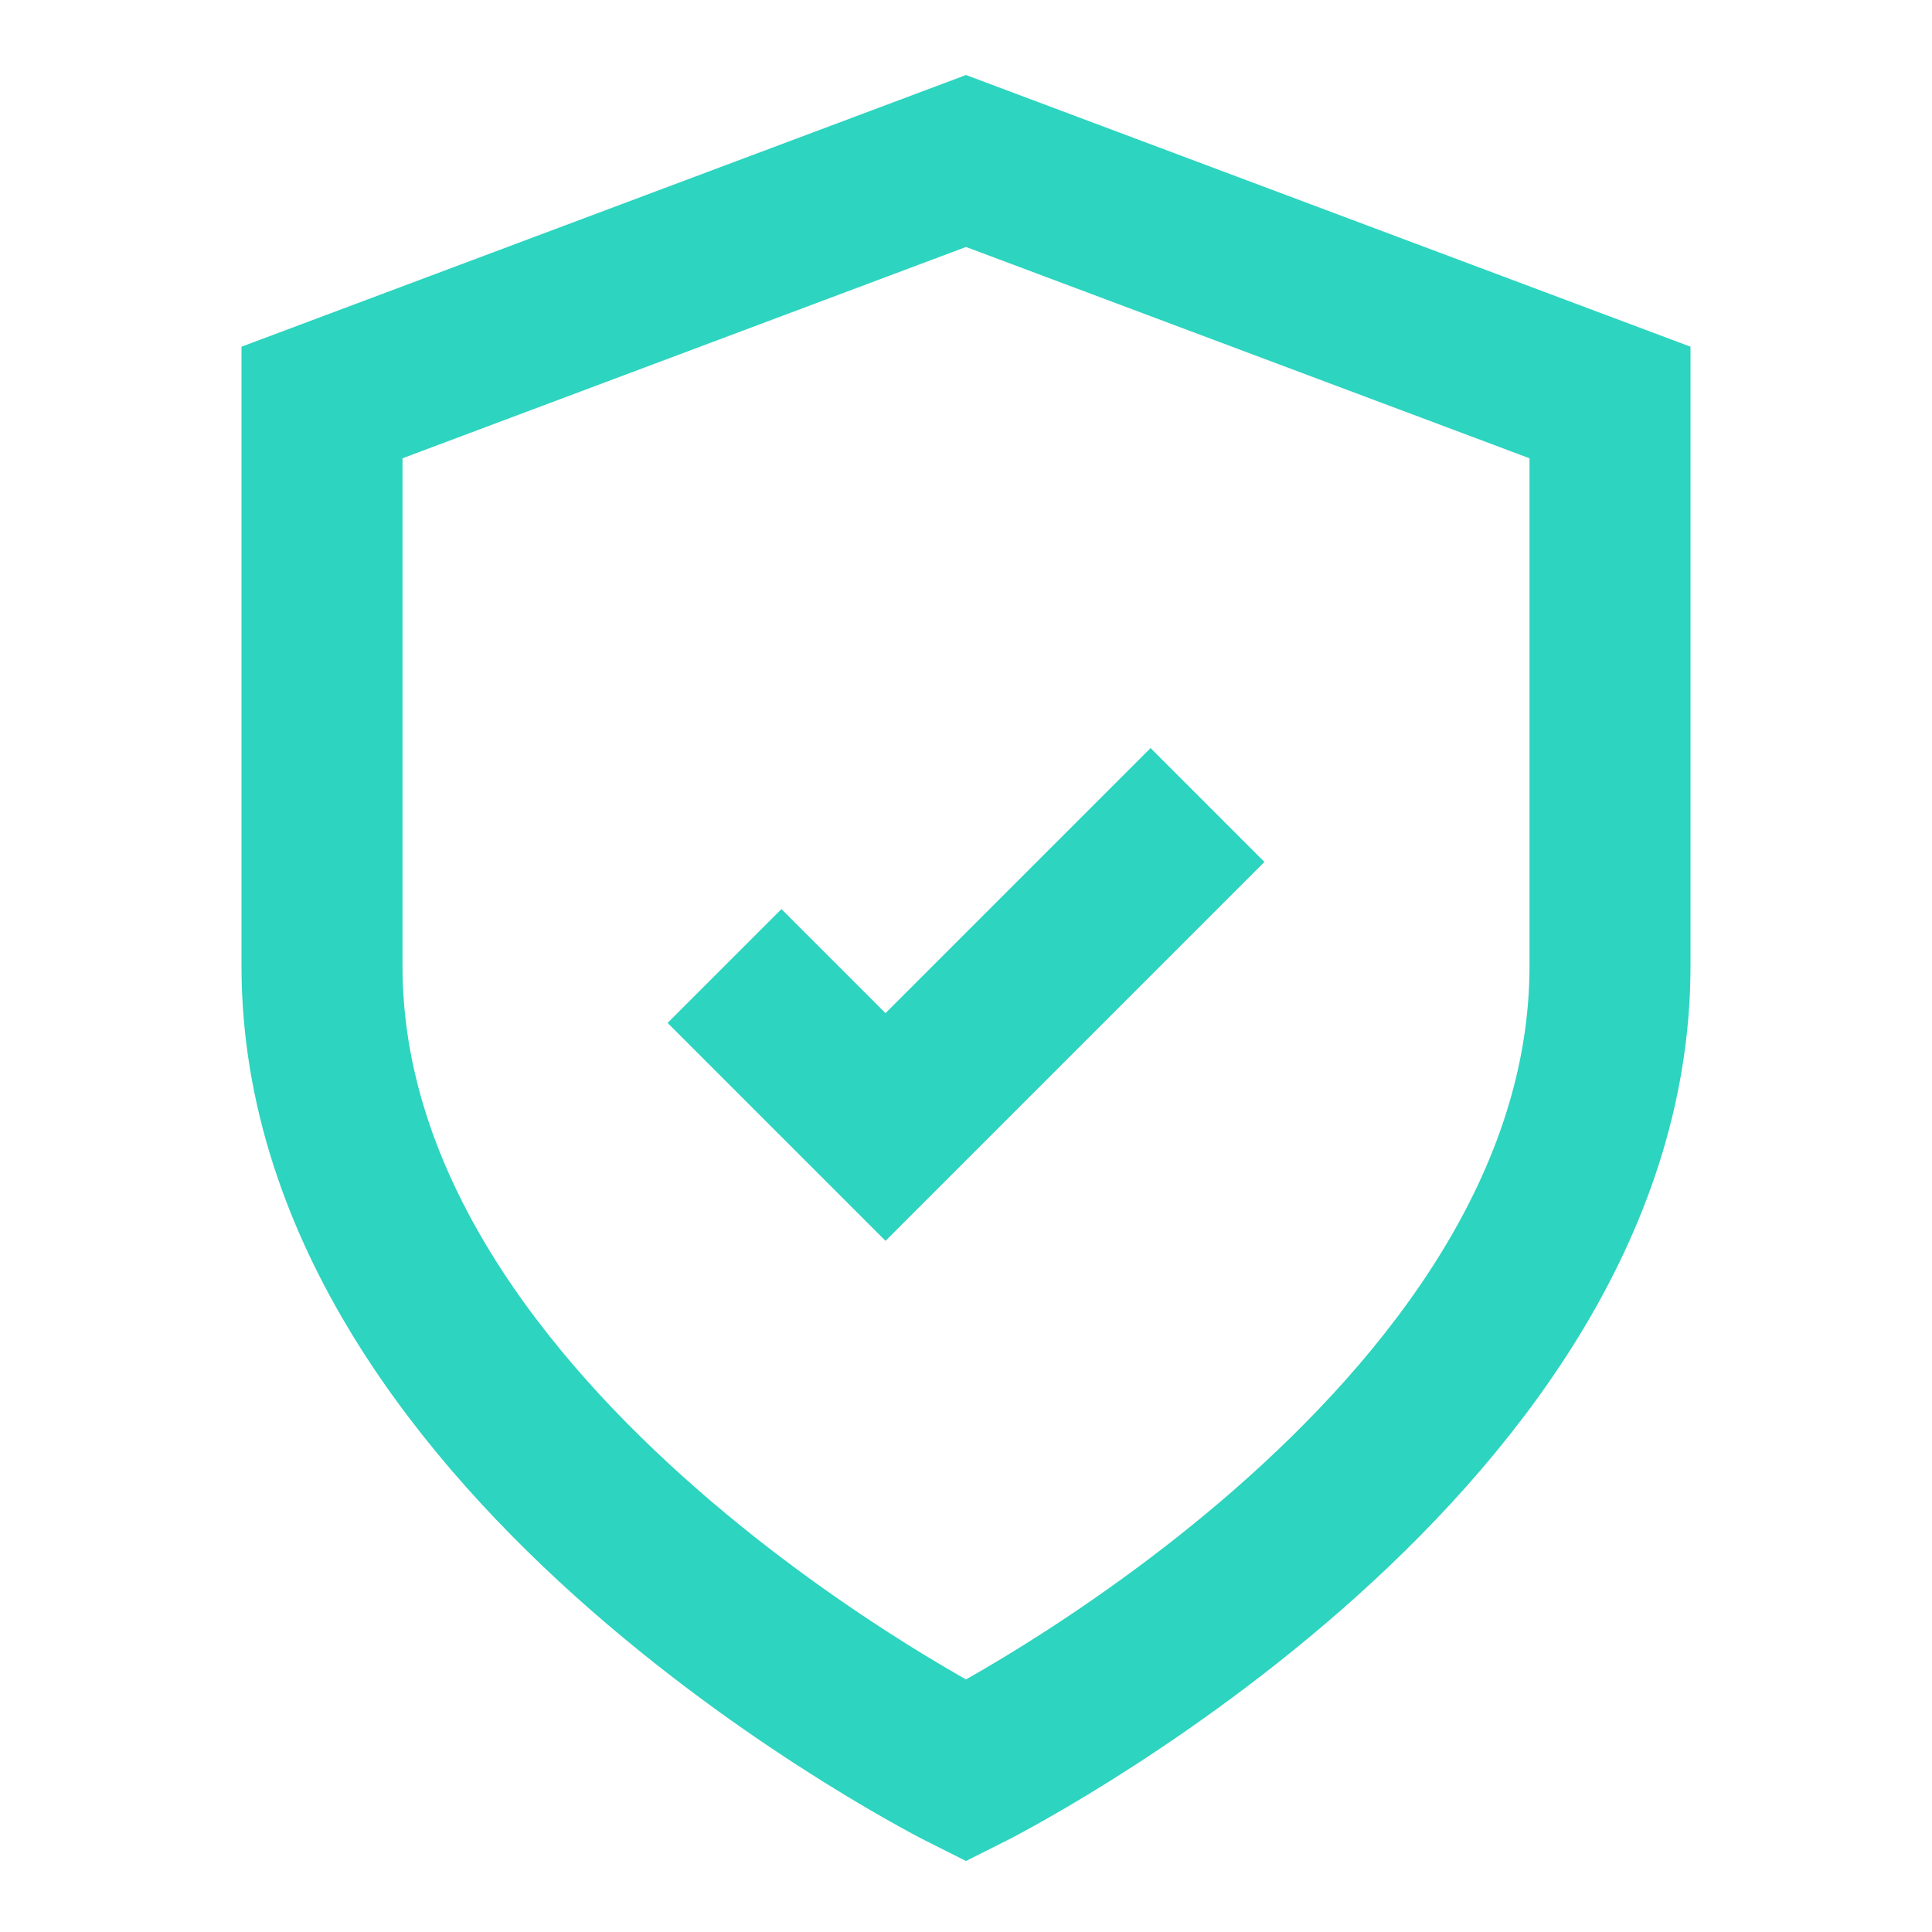
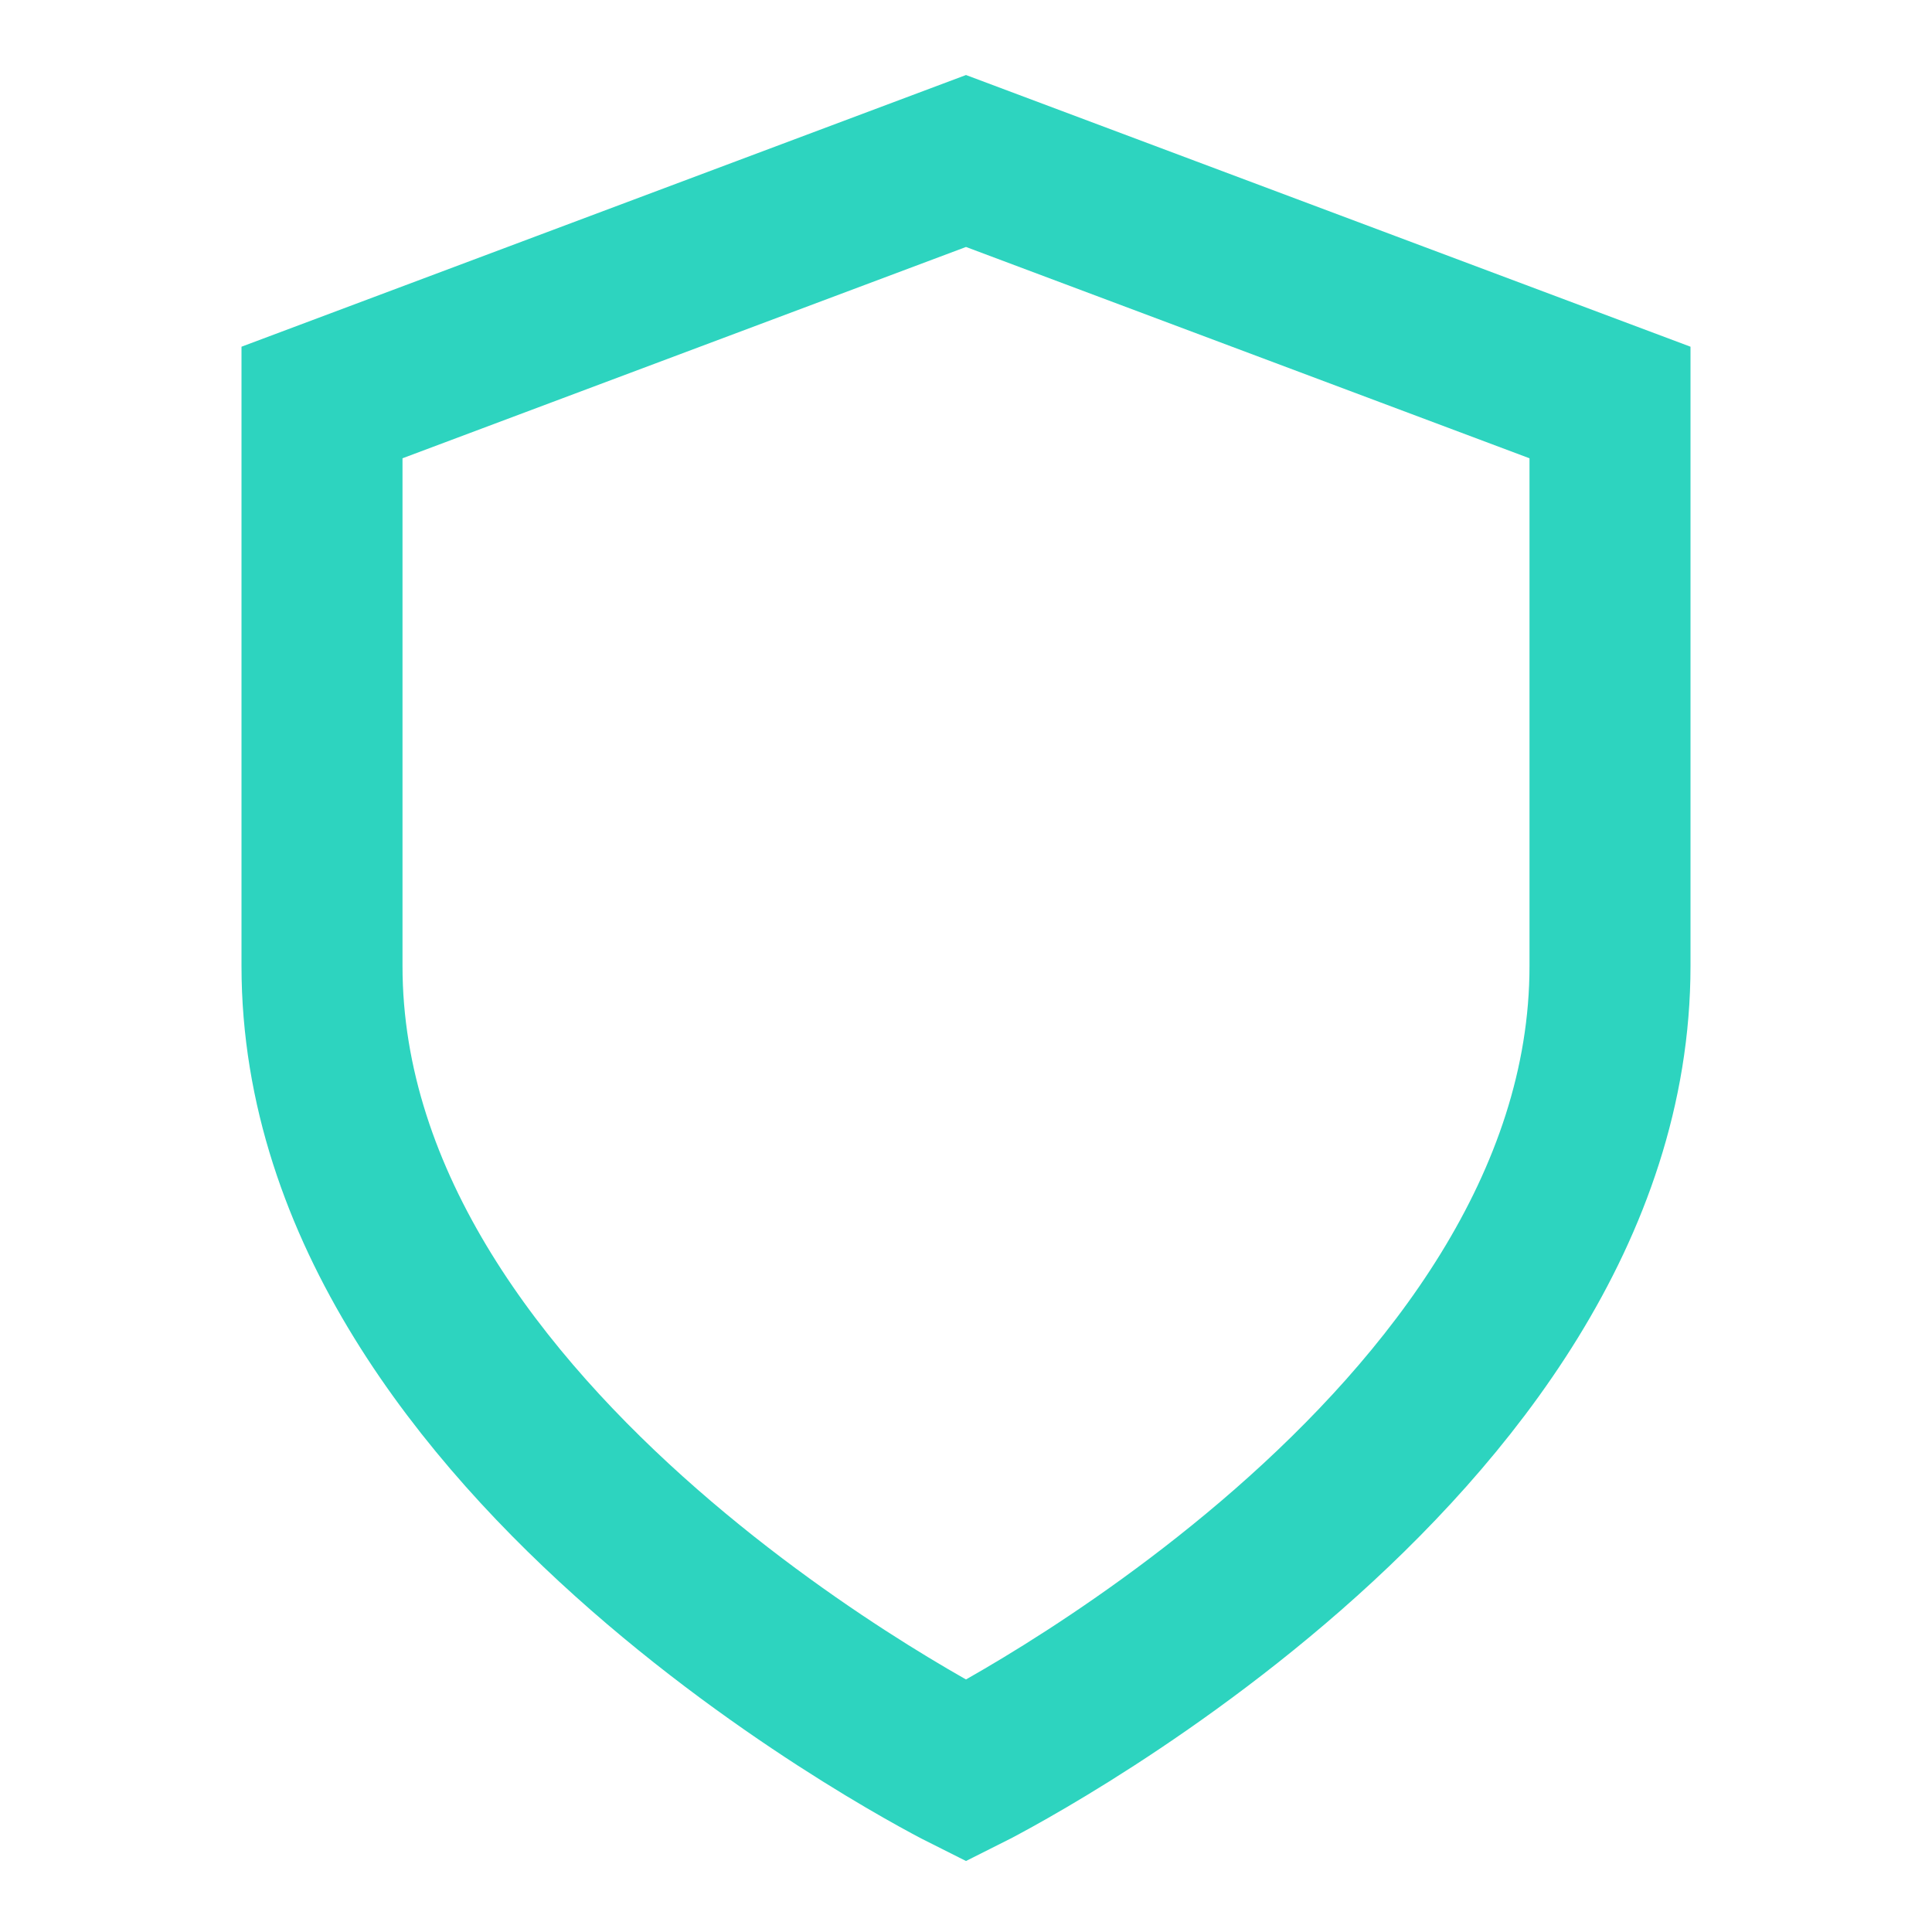
<svg xmlns="http://www.w3.org/2000/svg" width="24" height="24" viewBox="0 0 24 24" fill="none">
  <path d="M12 22s8-4 8-10V5l-8-3-8 3v7c0 6 8 10 8 10z" stroke="#2dd4bf" stroke-width="2" fill="none" />
-   <path d="M9 12l2 2 4-4" stroke="#2dd4bf" stroke-width="2" />
</svg>